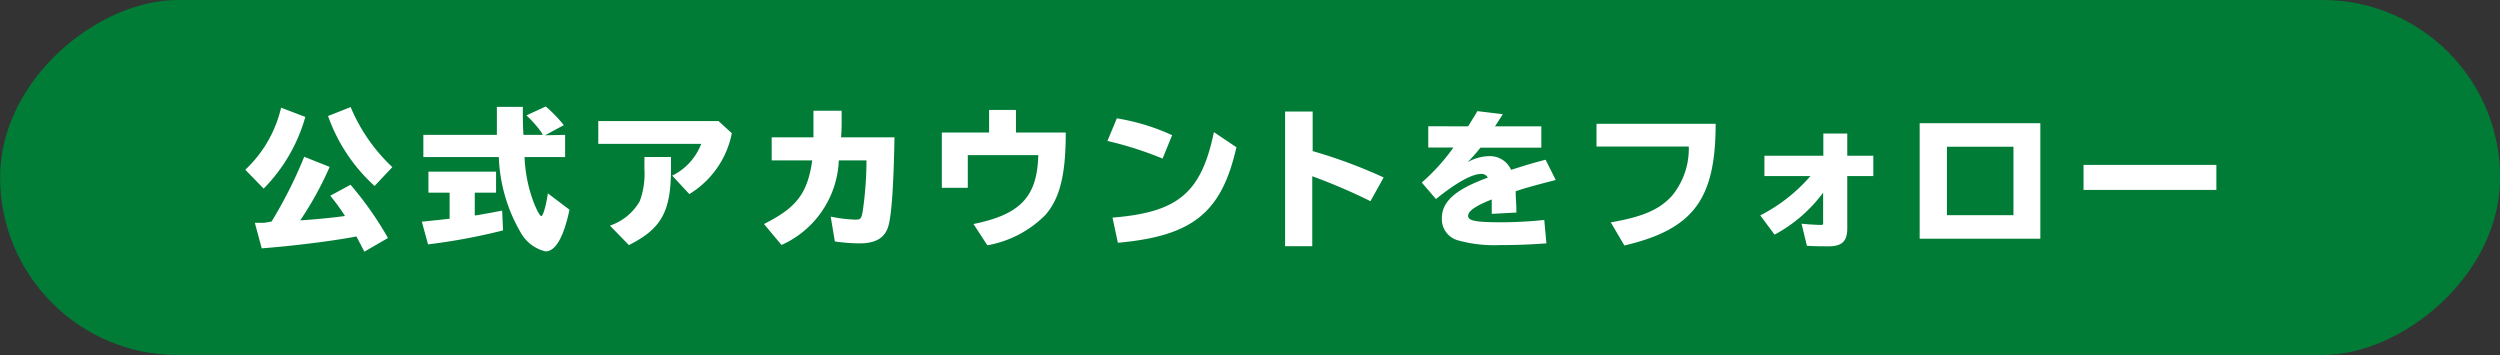
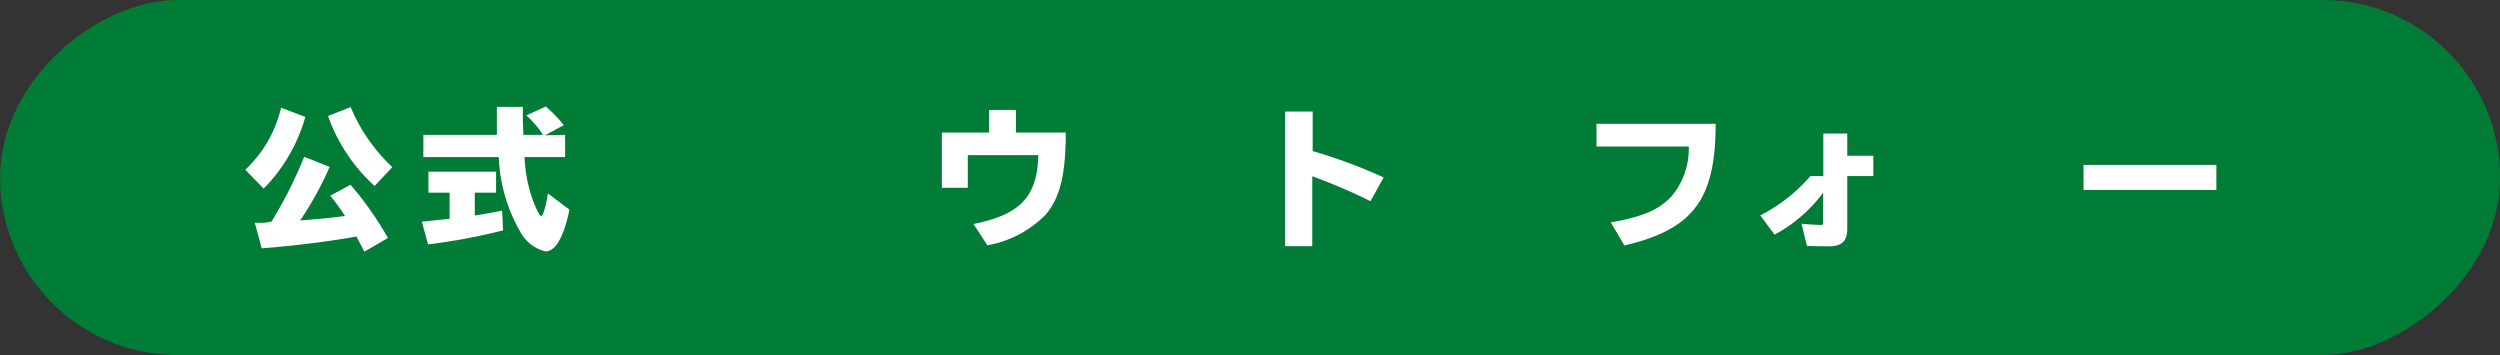
<svg xmlns="http://www.w3.org/2000/svg" viewBox="0 0 246.54 35.01">
  <rect x="0" y="0" width="246.54" height="35.01" fill="#333333" stroke="none" />
  <defs>
    <style>.cls-1{fill:#007c36;}.cls-2{fill:#fff;}</style>
  </defs>
  <g id="レイヤー_2" data-name="レイヤー 2">
    <g id="layout">
      <rect class="cls-1" x="105.77" y="-105.77" width="35.01" height="246.54" rx="17.51" transform="translate(140.78 -105.77) rotate(90)" />
      <path class="cls-2" d="M24.19,16.74a12.19,12.19,0,0,0,3.53-6.12l2.39.91A16.34,16.34,0,0,1,26,18.6Zm2.59,5.11A43.75,43.75,0,0,0,30,15.46l2.51,1a33.47,33.47,0,0,1-2.9,5.27c1.45-.09,3.14-.25,4.41-.43a20.18,20.18,0,0,0-1.45-2l2-1.08a33.45,33.45,0,0,1,3.69,5.25l-2.33,1.35c-.33-.65-.48-.93-.78-1.5-2.35.45-6.2.93-9.34,1.17l-.68-2.52.77,0h.17Zm10.16-3.51a16.91,16.91,0,0,1-4.59-6.9l2.23-.88a17.19,17.19,0,0,0,4.11,5.92Z" />
      <path class="cls-2" d="M46.82,21.24c.31,0,.82-.14,1.33-.21l1.37-.26.09,1.95a59.22,59.22,0,0,1-7.4,1.38l-.61-2.24c.7-.07,1.61-.16,2.74-.29V19H42.25V16.93h6.67V19h-2.1Zm8.91-7.94v2.19h-4a14.22,14.22,0,0,0,.9,4.47c.32.81.62,1.35.76,1.35s.44-.88.64-2.24l2.13,1.61c-.56,2.68-1.37,4.11-2.36,4.11a3.81,3.81,0,0,1-2.48-1.91,15.85,15.85,0,0,1-2.13-7.39H41.75V13.3H49C49,12.25,49,11.61,49,10.54h2.56c0,1.16,0,1.76.06,2.76h1.91s-.06-.1-.08-.1l0-.06a10.38,10.38,0,0,0-1.54-1.76l1.91-.88a13.71,13.71,0,0,1,1.78,1.84l-1.85,1Z" />
-       <path class="cls-2" d="M70.86,11.94l1.31,1.2a9.07,9.07,0,0,1-4.19,6l-1.69-1.82a5.77,5.77,0,0,0,2.86-3.13H59V11.94Zm-4.69,3.54v1.2c0,4.26-1,5.9-4.15,7.49l-1.87-1.92a5.38,5.38,0,0,0,2.94-2.41,7.79,7.79,0,0,0,.46-3.18V15.48Z" />
-       <path class="cls-2" d="M80.22,13.54c0-.82,0-1.33,0-2.62H83v.28c0,1.28,0,1.68-.06,2.34h5.27c-.08,4.65-.28,7.68-.61,8.78S86.42,24,84.75,24a17.64,17.64,0,0,1-2.42-.19l-.41-2.45a13.65,13.65,0,0,0,2.45.3c.5,0,.58-.1.71-.84a35.68,35.68,0,0,0,.37-5H82.72a9.56,9.56,0,0,1-5.65,8.34l-1.73-2.07c3.21-1.61,4.29-3,4.76-6.27h-4V13.54Z" />
      <path class="cls-2" d="M100.19,10.84v2.23h4.91c0,4.16-.57,6.46-2,8.12a10.7,10.7,0,0,1-5.73,3L96,22.09c4.65-.94,6.29-2.7,6.39-6.79H95.44v3.22H92.88V13.07h4.66V10.84Z" />
-       <path class="cls-2" d="M114.65,15.64a34.84,34.84,0,0,0-5.44-1.74l.93-2.23a21.16,21.16,0,0,1,5.45,1.66Zm-4.94,5.82c6.47-.52,8.76-2.44,10-8.43l2.22,1.49c-1.46,6.46-4.32,8.76-11.69,9.42Z" />
      <path class="cls-2" d="M129.45,11V14.9a49.78,49.78,0,0,1,7,2.6l-1.3,2.34a57.08,57.08,0,0,0-5.74-2.46v6.9h-2.68V11Z" />
-       <path class="cls-2" d="M144.78,12.46l.06-.1c.51-.83.67-1.07.85-1.4l2.51.3-.15.24-.31.48-.25.39-.07.09H152v2.1h-6A18.67,18.67,0,0,1,144.73,16a4.36,4.36,0,0,1,2.09-.6,2.28,2.28,0,0,1,2.2,1.35c1.48-.47,2.1-.66,3.4-1l1,2c-1.52.39-3,.78-3.95,1.11,0,.78.07,1.06.07,2.1l-2.43.13V21c0-.69,0-.9,0-1.33-1.55.61-2.33,1.13-2.33,1.62s.78.63,3.3.63a40.93,40.93,0,0,0,4.21-.23L152.5,24c-1.69.12-2.94.17-4.6.17a13.33,13.33,0,0,1-4.16-.48,2.16,2.16,0,0,1-1.55-2.17c0-1.66,1.38-2.86,4.53-4a.68.68,0,0,0-.64-.37c-.92,0-2.52.89-4.47,2.48L140.21,18a19.77,19.77,0,0,0,3.12-3.45h-2.48v-2.1Z" />
      <path class="cls-2" d="M169.19,12.21c0,7.47-2.21,10.4-9,12l-1.34-2.28c3.15-.55,4.75-1.24,6-2.58a7.29,7.29,0,0,0,1.69-4.9h-9.1V12.21Z" />
-       <path class="cls-2" d="M182.17,13.17v2.19h2.57v2h-2.57v5.18c0,1.24-.52,1.75-1.83,1.75-.59,0-1.43,0-2.15-.05l-.53-2.18c.52.06,1.52.12,1.86.12s.27-.06.27-.33V19A14.42,14.42,0,0,1,175,23.14l-1.41-1.9a16.34,16.34,0,0,0,4.95-3.88H174v-2h5.81V13.17Z" />
-       <path class="cls-2" d="M201.21,12.15V23.54h-11.9V12.15ZM192,21.22h6.56V14.47H192Z" />
+       <path class="cls-2" d="M182.17,13.17v2.19h2.57v2h-2.57v5.18c0,1.24-.52,1.75-1.83,1.75-.59,0-1.43,0-2.15-.05l-.53-2.18c.52.06,1.52.12,1.86.12s.27-.06.27-.33V19A14.42,14.42,0,0,1,175,23.14l-1.41-1.9a16.34,16.34,0,0,0,4.95-3.88H174h5.81V13.17Z" />
      <path class="cls-2" d="M218.57,16.26v2.47h-13.1V16.26Z" />
    </g>
  </g>
</svg>